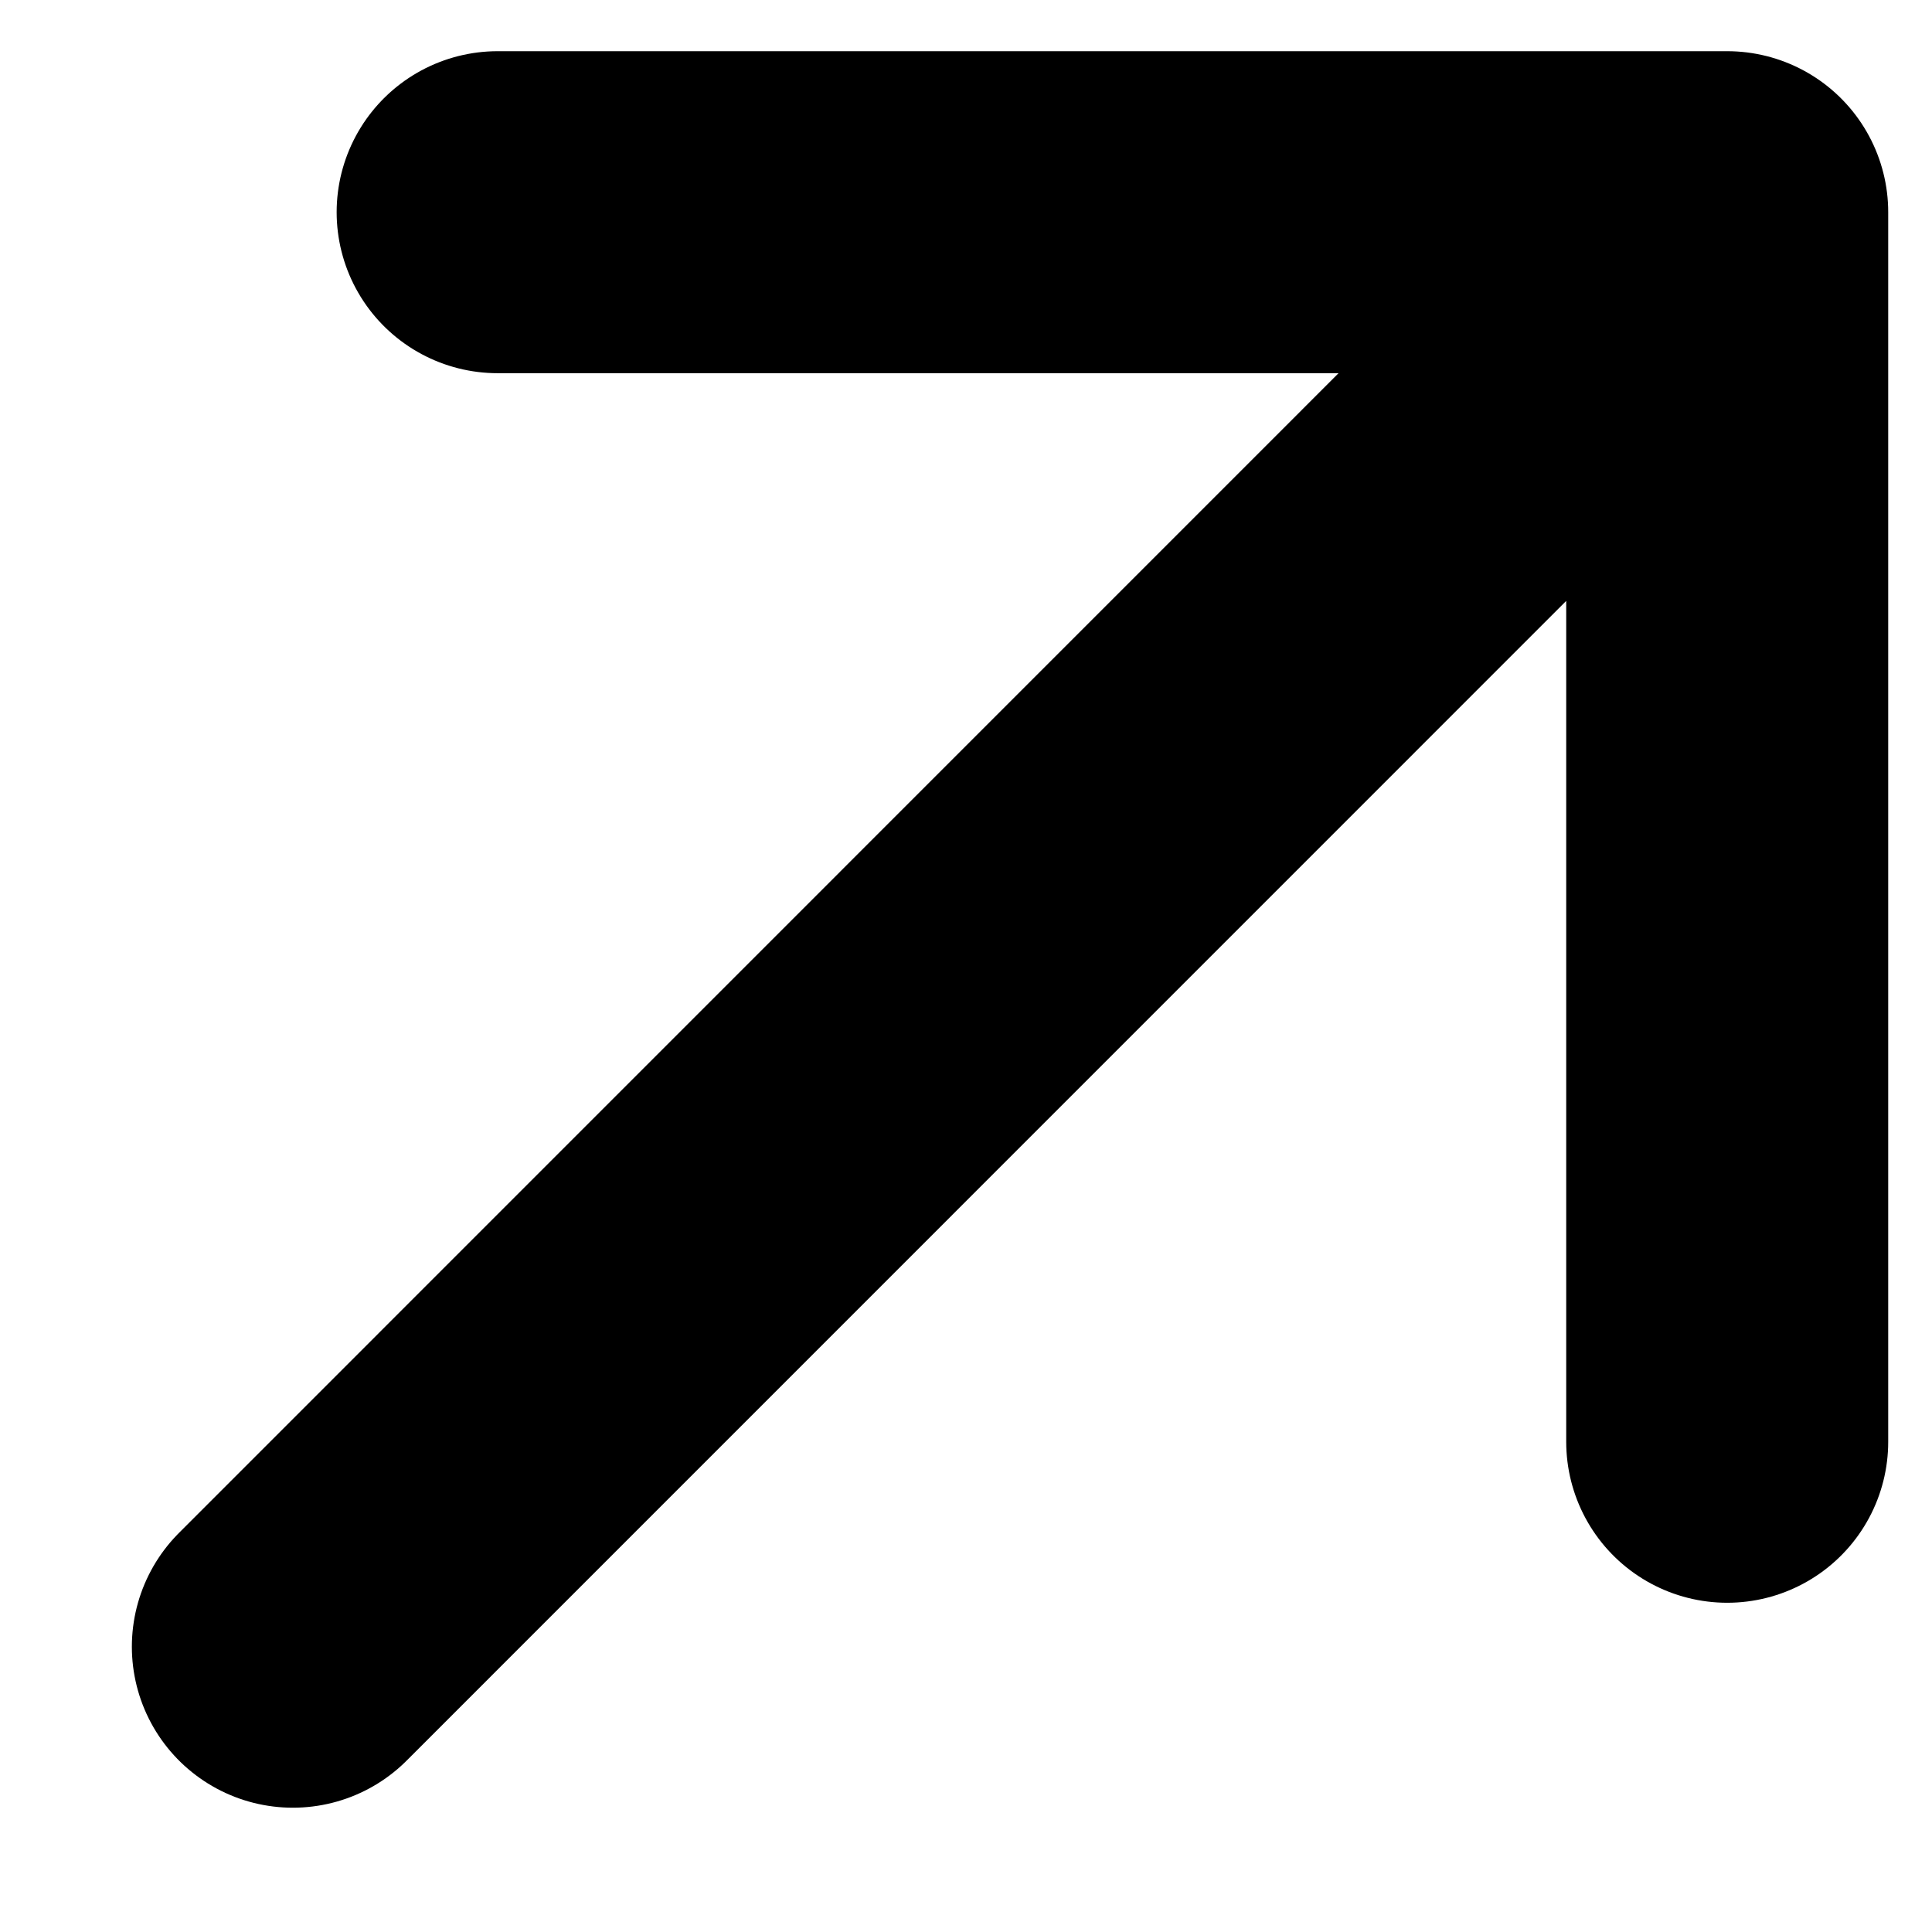
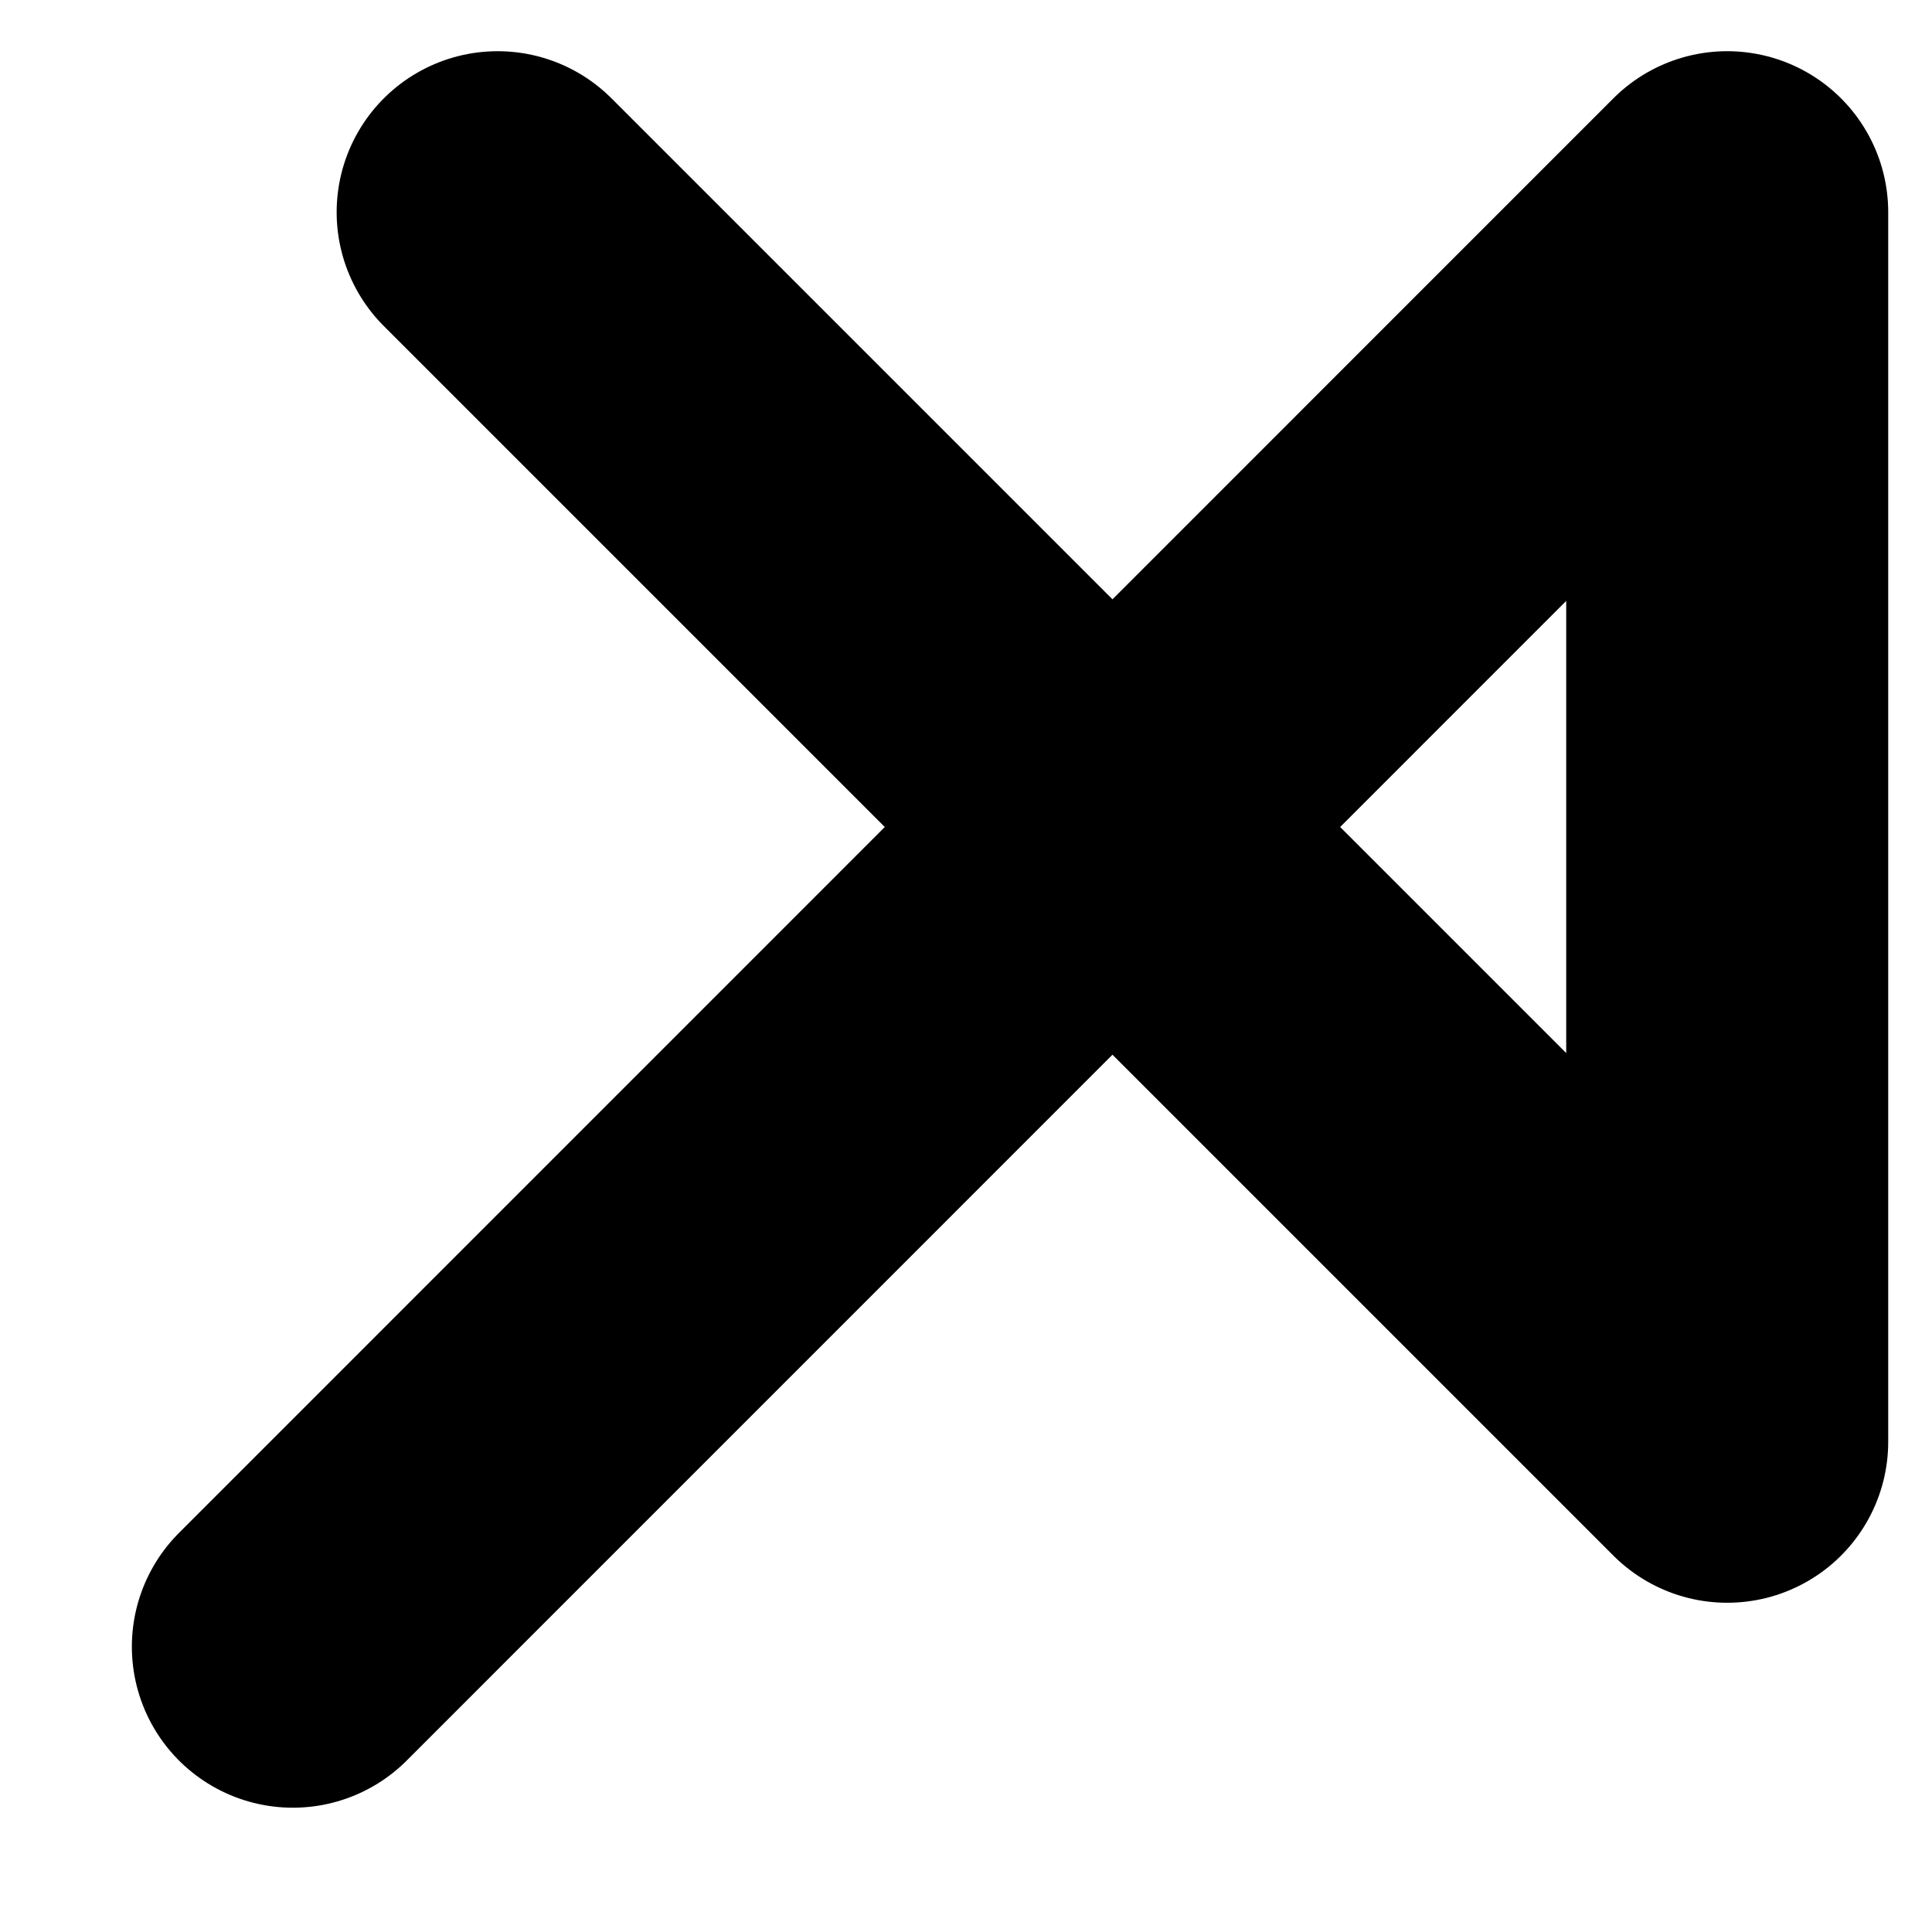
<svg xmlns="http://www.w3.org/2000/svg" width="12" height="12" viewBox="0 0 12 12" fill="none">
-   <path d="M10.728 1.318L10.728 8.955M10.728 1.318L3.091 1.318M10.728 1.318L1.819 10.228" stroke="black" stroke-width="2" stroke-linecap="round" stroke-linejoin="round" />
+   <path d="M10.728 1.318L10.728 8.955L3.091 1.318M10.728 1.318L1.819 10.228" stroke="black" stroke-width="2" stroke-linecap="round" stroke-linejoin="round" />
</svg>